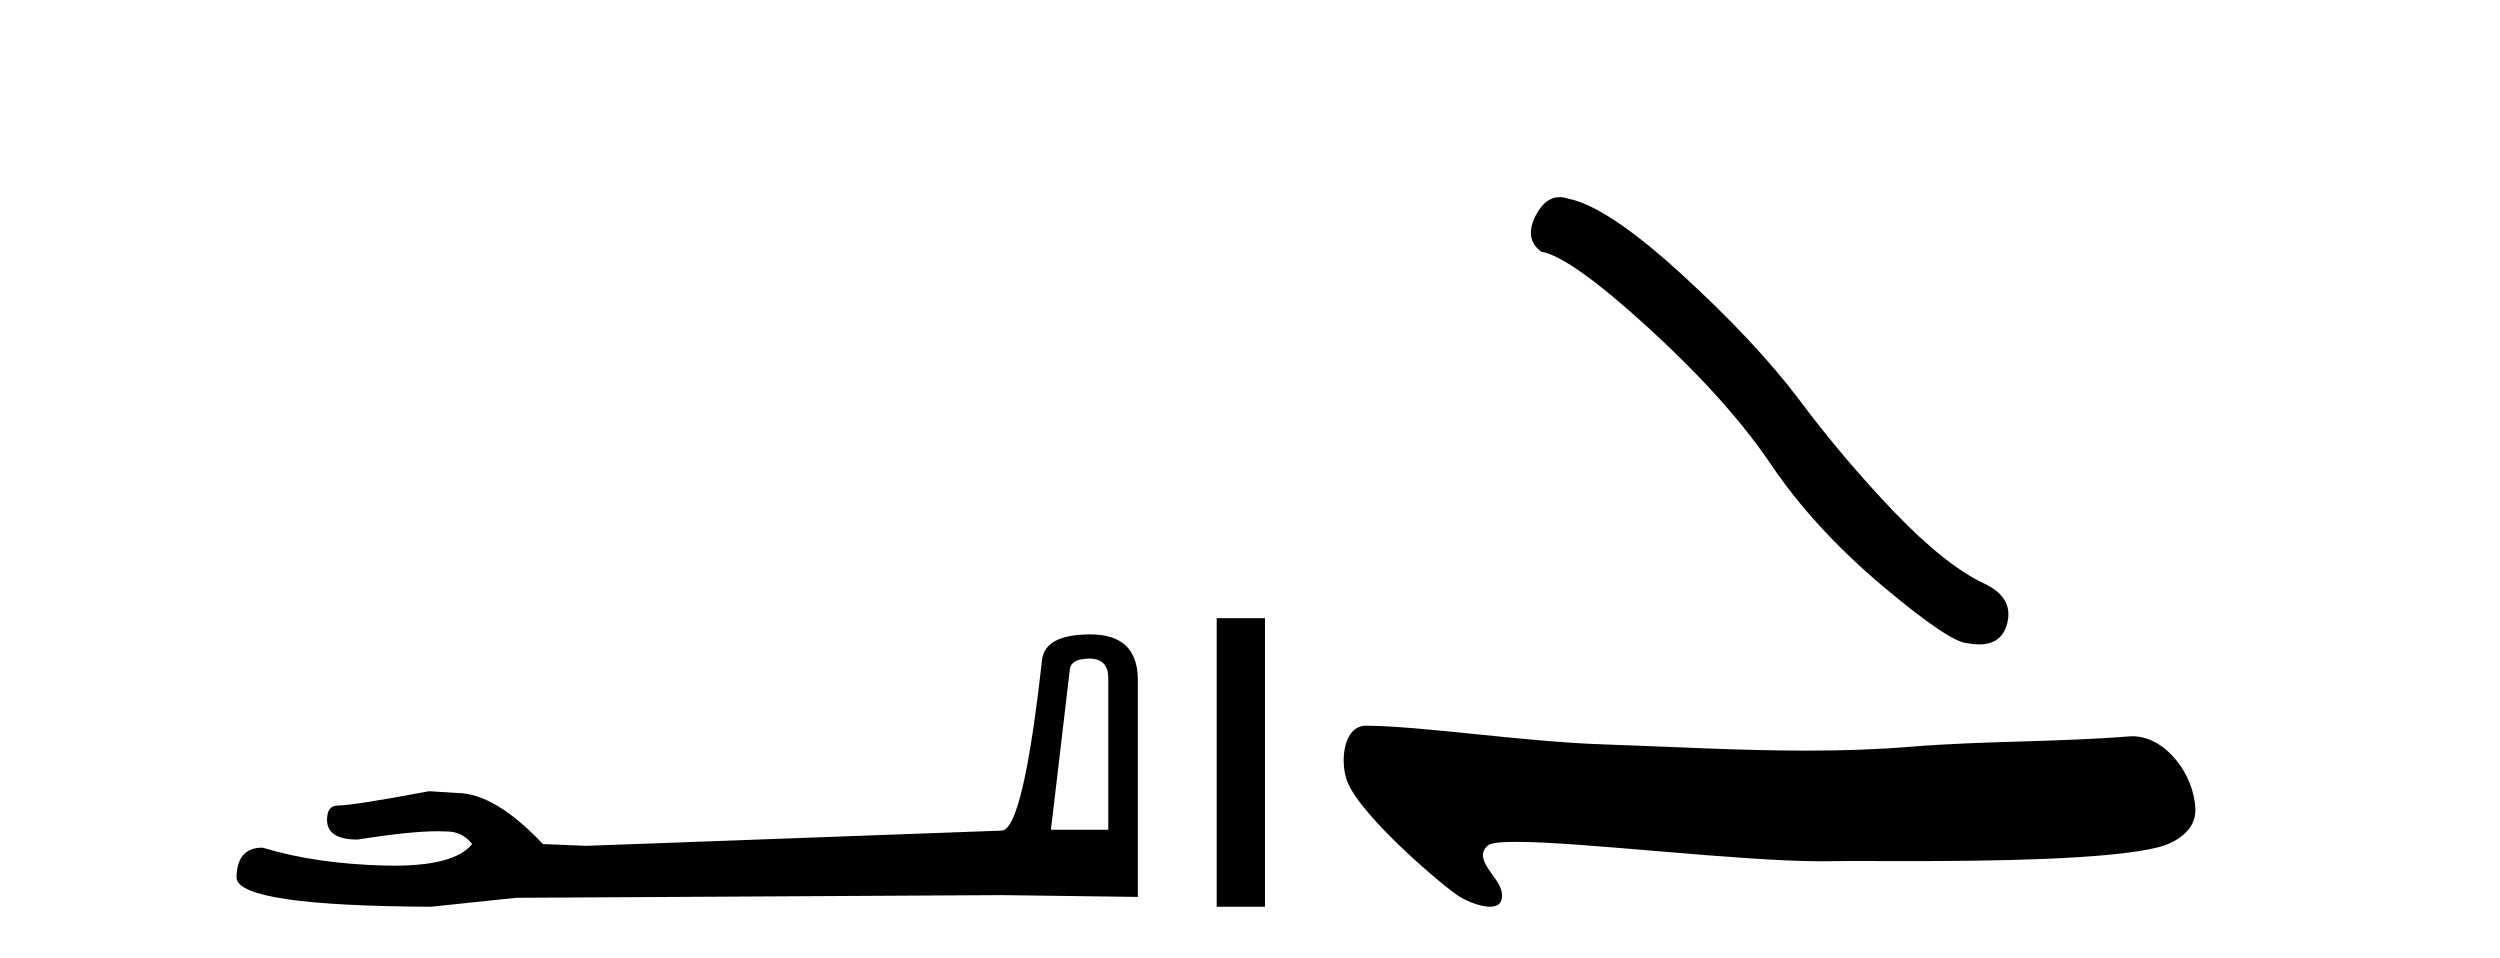
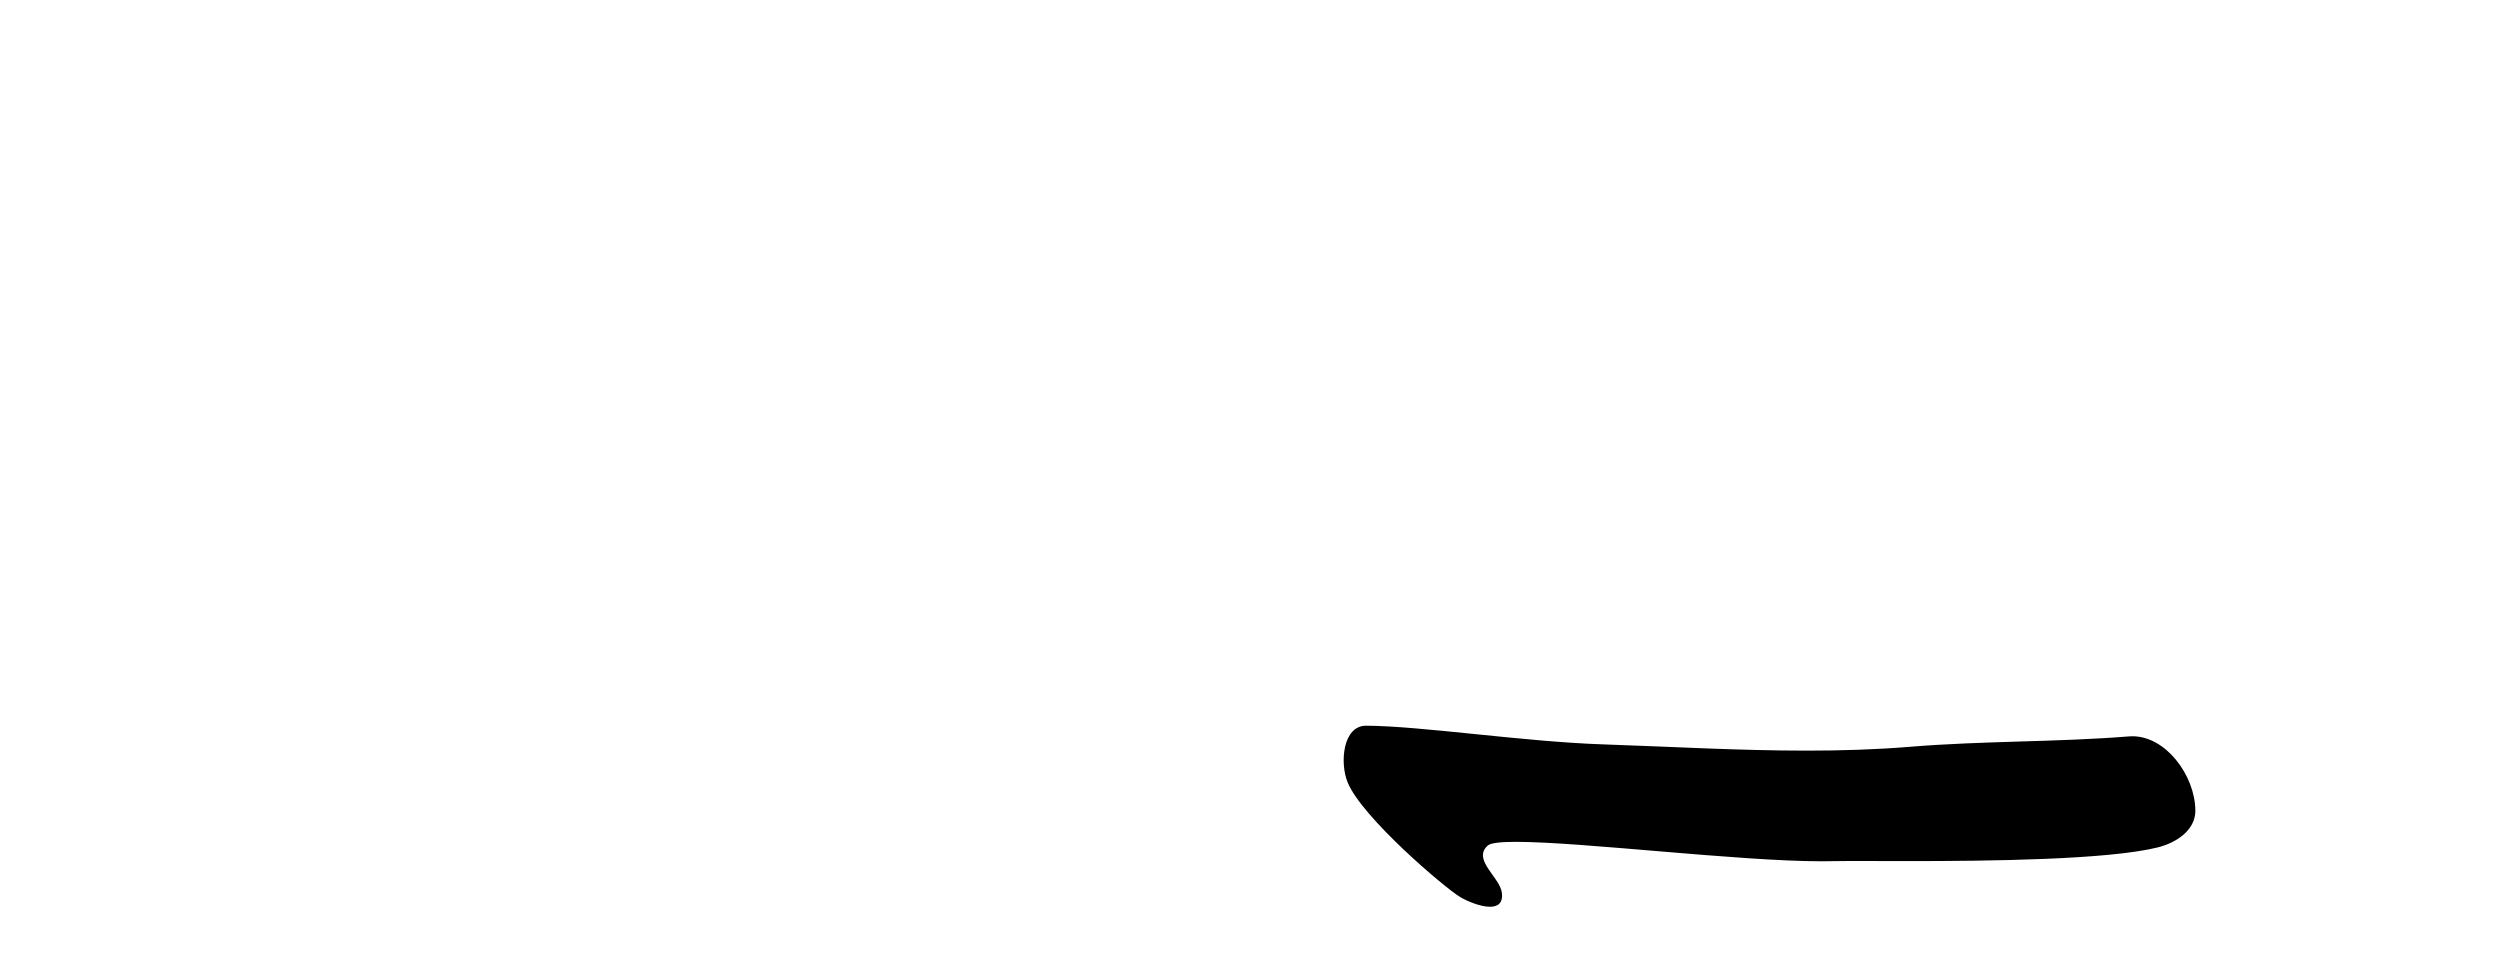
<svg xmlns="http://www.w3.org/2000/svg" width="107.0" height="41.0">
-   <path d="M 46.629 28.188 Q 47.434 28.188 47.434 29.031 L 47.434 35.512 L 44.98 35.512 L 45.785 28.686 Q 45.823 28.188 46.629 28.188 ZM 46.667 27.152 Q 44.711 27.152 44.596 28.264 Q 43.791 35.512 42.871 35.55 L 25.079 36.202 L 23.238 36.125 Q 21.168 33.94 19.557 33.94 Q 18.982 33.901 18.368 33.863 Q 15.109 34.476 14.457 34.476 Q 13.997 34.476 13.997 35.09 Q 13.997 35.933 15.301 35.933 Q 17.539 35.577 18.735 35.577 Q 18.952 35.577 19.135 35.588 Q 19.787 35.588 20.209 36.125 Q 19.461 37.051 16.862 37.051 Q 16.662 37.051 16.451 37.045 Q 13.499 36.969 11.236 36.279 Q 10.124 36.279 10.124 37.582 Q 10.239 38.771 18.445 38.809 L 22.088 38.426 L 42.871 38.311 L 48.699 38.388 L 48.699 29.031 Q 48.661 27.152 46.667 27.152 Z" style="fill:#000000;stroke:none" />
-   <path d="M 52.074 26.458 L 52.074 38.809 L 54.141 38.809 L 54.141 26.458 Z" style="fill:#000000;stroke:none" />
-   <path d="M 66.748 8.437 Q 66.141 8.437 65.73 9.219 Q 65.217 10.227 65.969 10.774 Q 67.216 10.979 70.616 14.088 Q 73.998 17.197 75.809 19.896 Q 77.637 22.595 80.541 25.055 Q 83.445 27.498 84.214 27.532 Q 84.48 27.581 84.706 27.581 Q 85.67 27.581 85.905 26.695 Q 86.196 25.585 84.948 24.987 Q 83.291 24.218 81.088 21.929 Q 78.884 19.623 77.022 17.129 Q 75.143 14.635 71.965 11.73 Q 68.788 8.826 67.114 8.502 Q 66.923 8.437 66.748 8.437 Z" style="fill:#000000;stroke:none" />
  <path d="M 58.469 31.06 C 57.475 31.06 57.337 32.64 57.675 33.477 C 58.281 34.976 61.816 37.98 62.476 38.381 C 62.774 38.563 63.348 38.809 63.771 38.809 C 64.105 38.809 64.345 38.654 64.276 38.188 C 64.18 37.537 63.002 36.784 63.678 36.188 C 63.804 36.076 64.238 36.031 64.888 36.031 C 67.678 36.031 74.449 36.863 77.961 36.863 C 78.14 36.863 78.311 36.861 78.472 36.857 C 78.644 36.852 78.914 36.85 79.262 36.85 C 79.87 36.85 80.716 36.855 81.694 36.855 C 85.137 36.855 90.22 36.797 92.343 36.271 C 93.129 36.077 93.974 35.542 93.962 34.678 C 93.94 33.189 92.705 31.512 91.267 31.512 C 91.218 31.512 91.169 31.514 91.119 31.518 C 88.035 31.766 84.872 31.706 81.765 31.961 C 80.284 32.083 78.802 32.127 77.319 32.127 C 74.417 32.127 71.513 31.957 68.611 31.859 C 65.191 31.744 60.861 31.075 58.475 31.06 C 58.473 31.06 58.471 31.06 58.469 31.06 Z" style="fill:#000000;stroke:none" />
</svg>